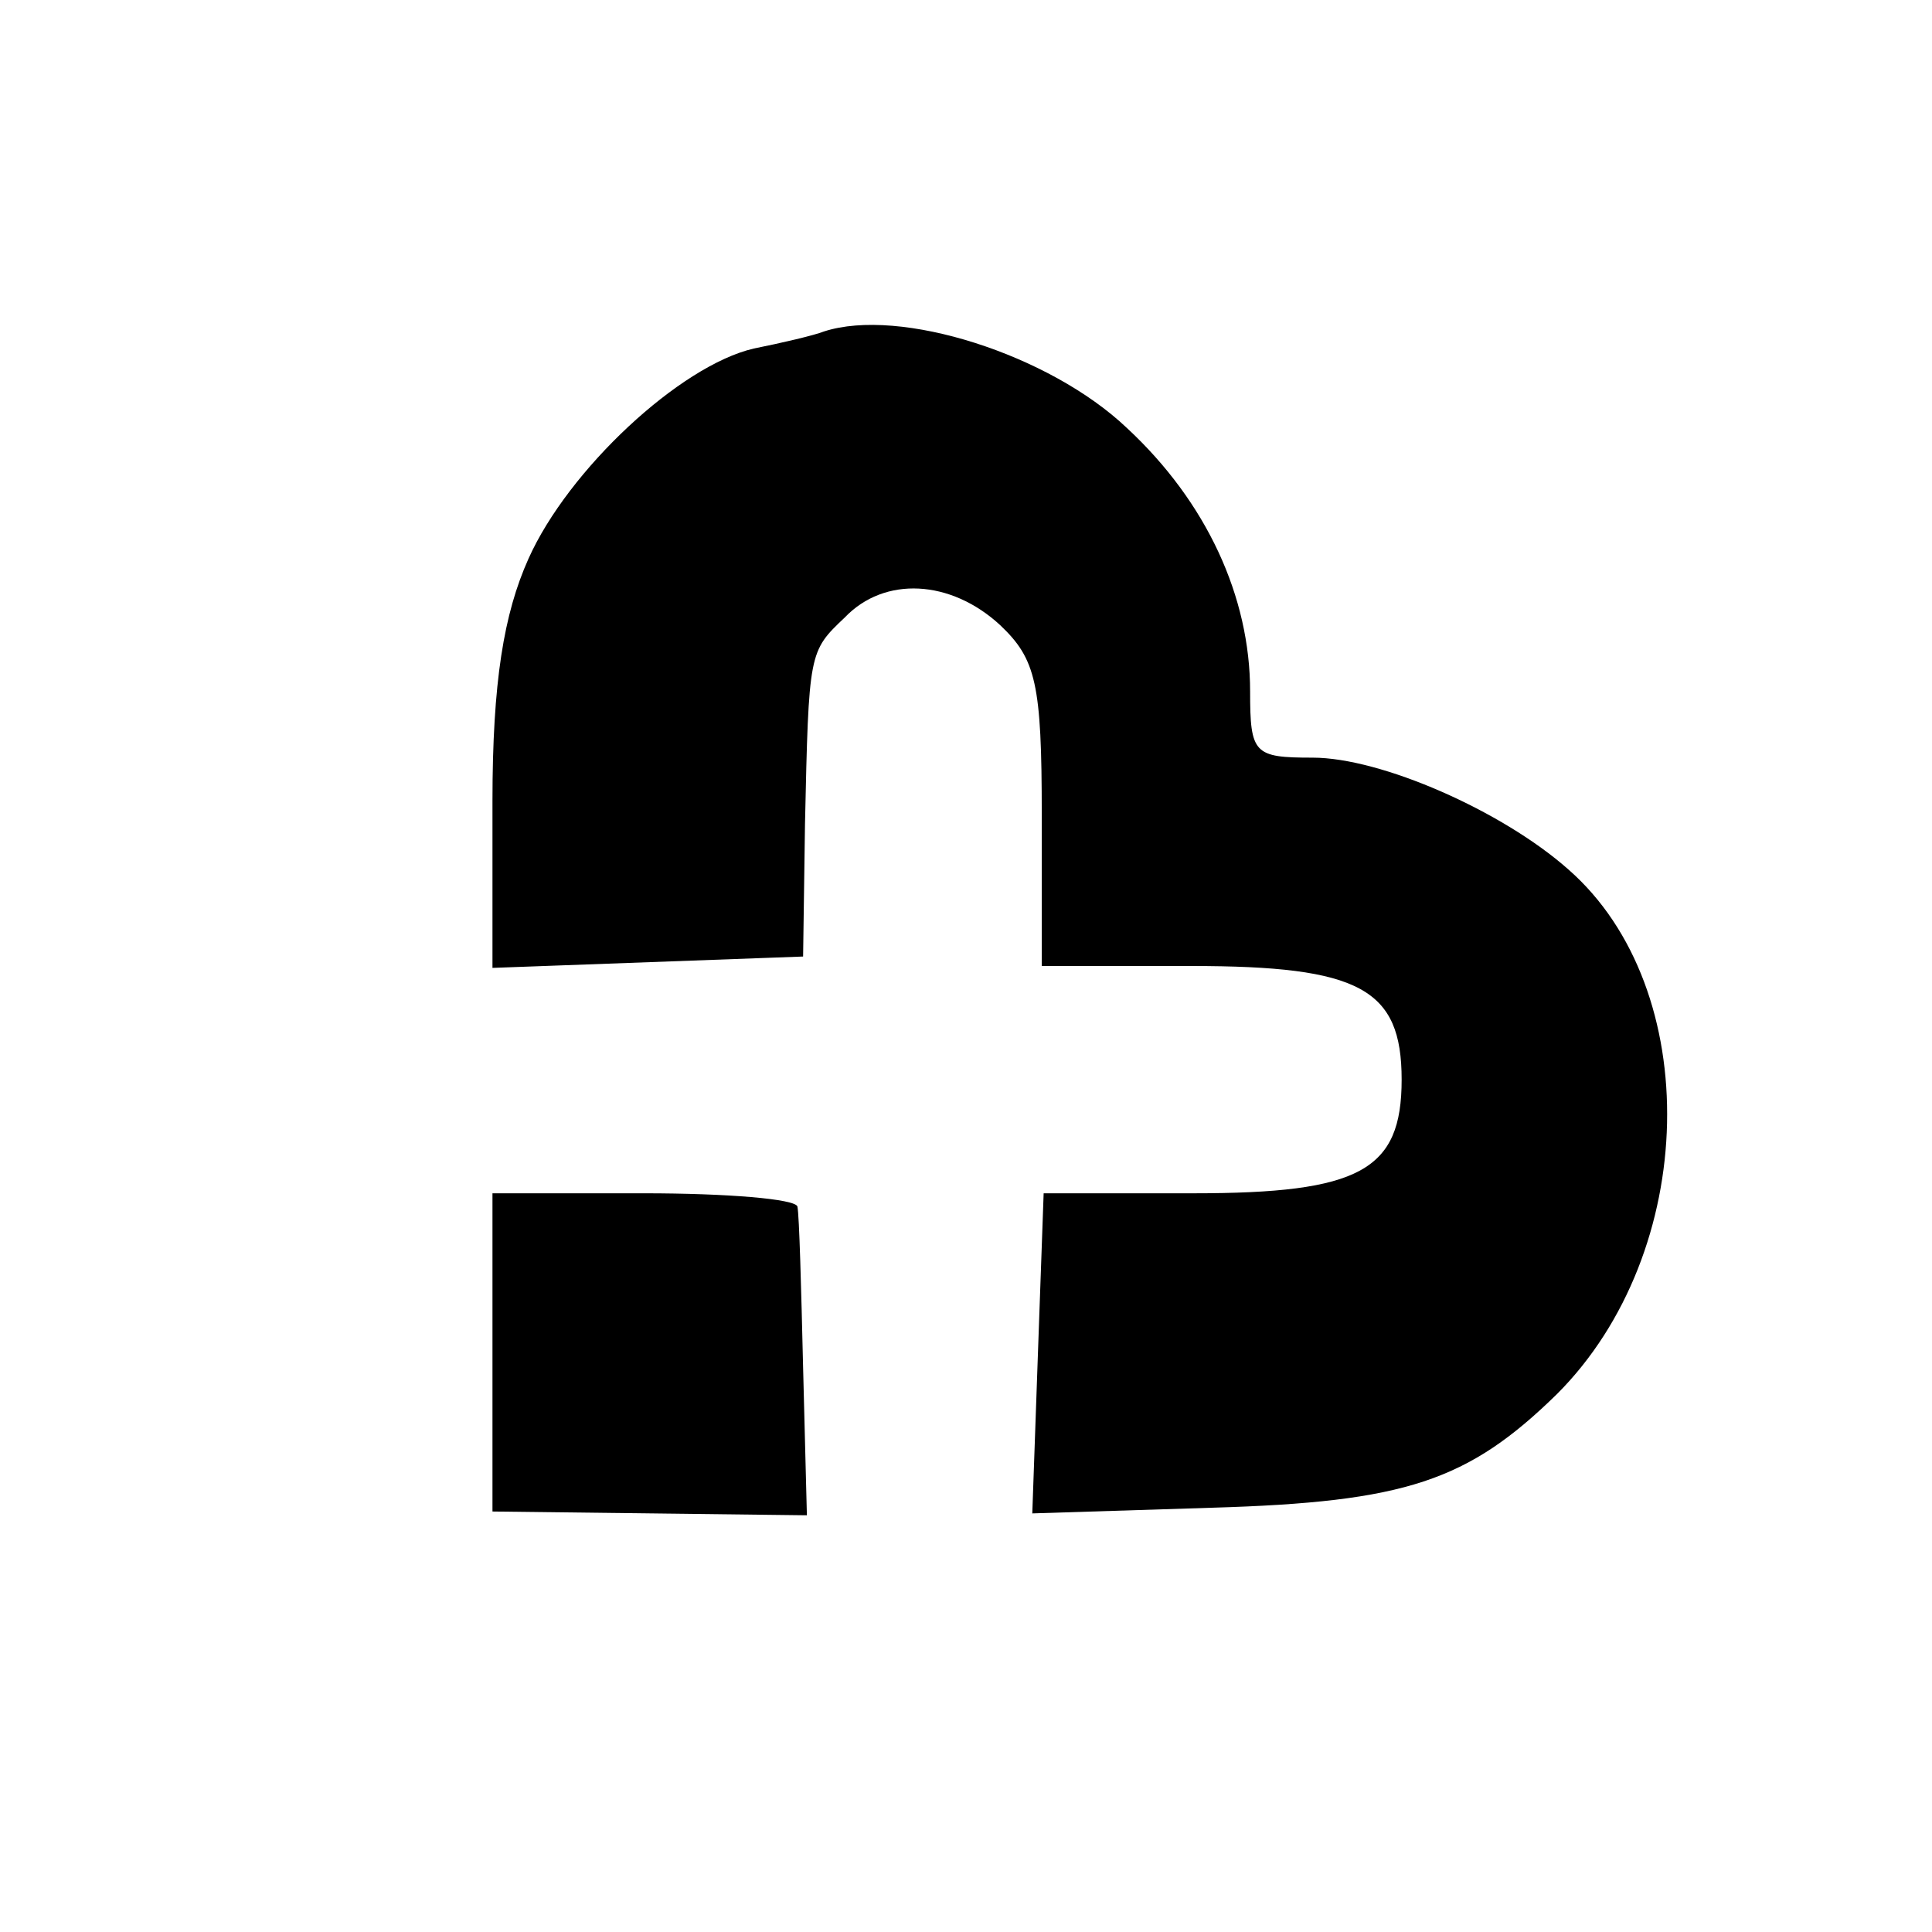
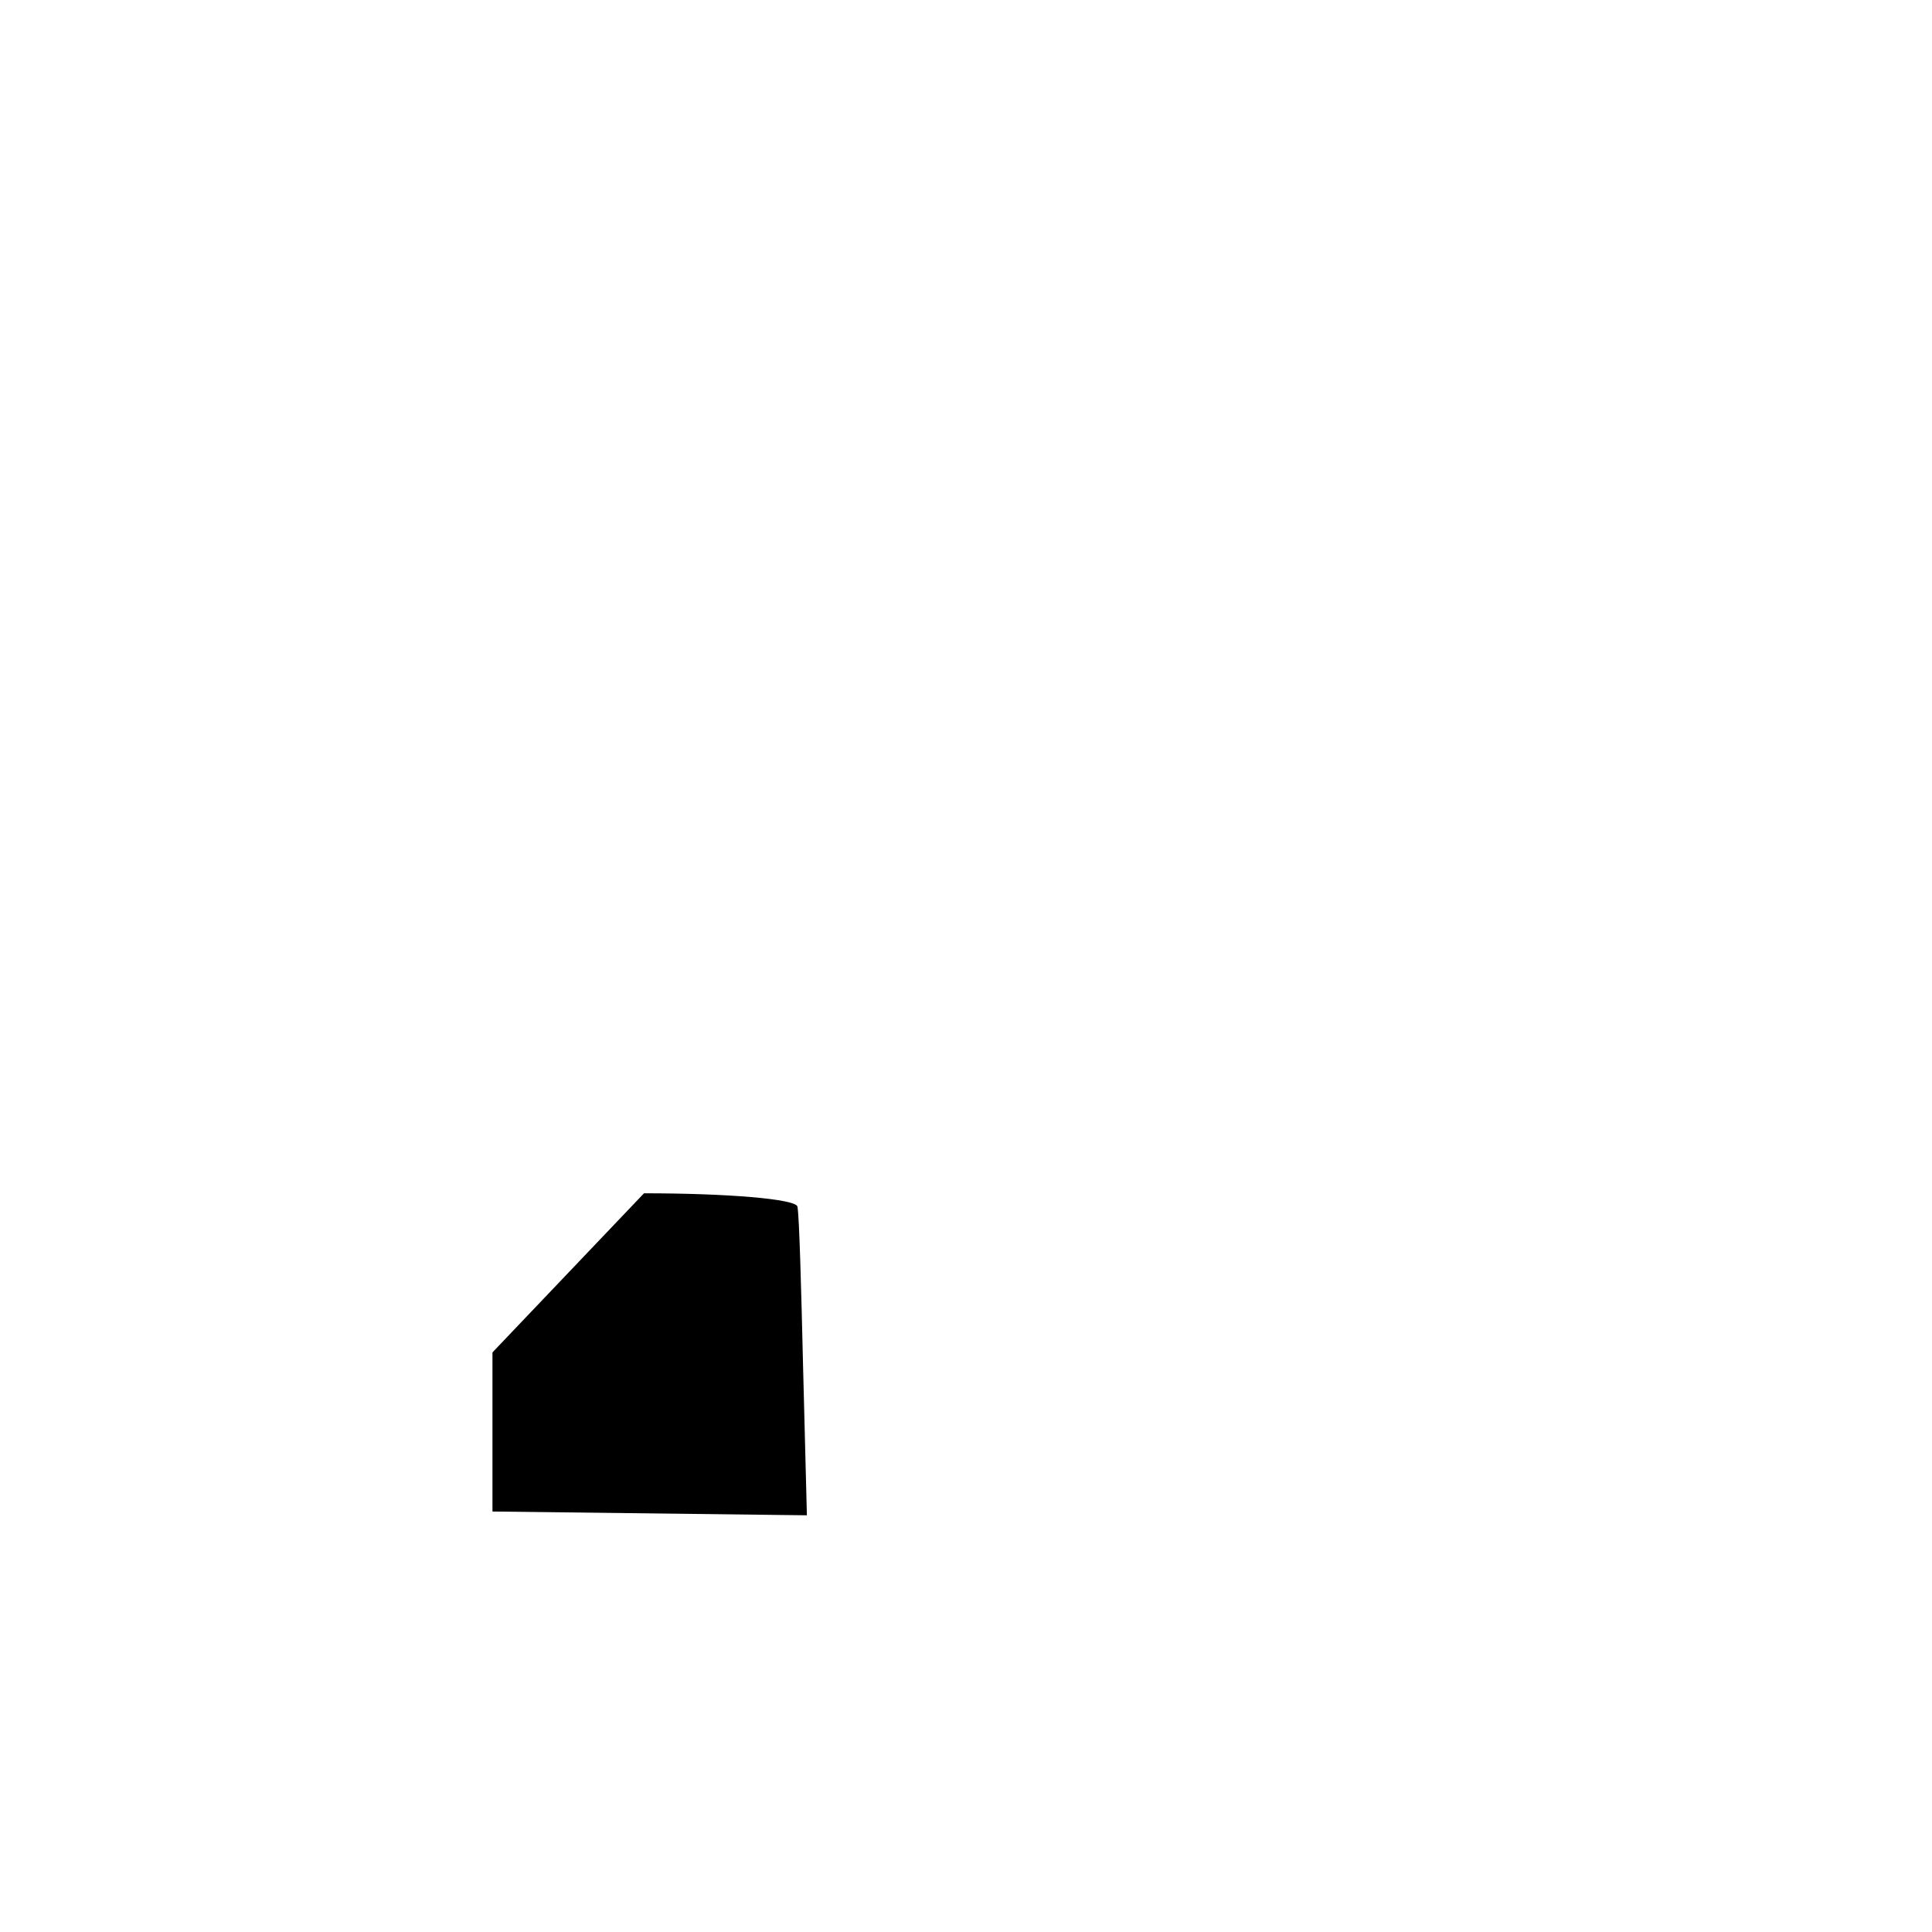
<svg xmlns="http://www.w3.org/2000/svg" version="1.0" width="102pt" height="102pt" viewBox="0 0 102 102" preserveAspectRatio="xMidYMid meet">
  <g transform="translate(0,102) scale(0.1,-0.1)" fill="#000000" stroke="none">
-     <path d="M435 845 c-5 -2 -22 -6 -37 -9 -39 -9 -98 -64 -119 -111 -13 -29 -19 -65 -19 -128 l0 -88 82 3 82 3 1 70 c2 91 2 91 21 109 21 22 56 20 82 -4 19 -18 22 -31 22 -100 l0 -80 79 0 c89 0 111 -12 111 -60 0 -48 -22 -60 -110 -60 l-79 0 -3 -84 -3 -85 95 3 c102 3 135 14 182 60 75 75 78 214 6 277 -35 31 -99 59 -135 59 -31 0 -33 2 -33 35 0 50 -23 100 -65 139 -41 39 -120 64 -160 51z" />
-     <path d="M260 306 l0 -84 83 -1 83 -1 -2 78 c-1 42 -2 80 -3 85 -1 4 -37 7 -81 7 l-80 0 0 -84z" />
+     <path d="M260 306 l0 -84 83 -1 83 -1 -2 78 c-1 42 -2 80 -3 85 -1 4 -37 7 -81 7 z" />
  </g>
</svg>